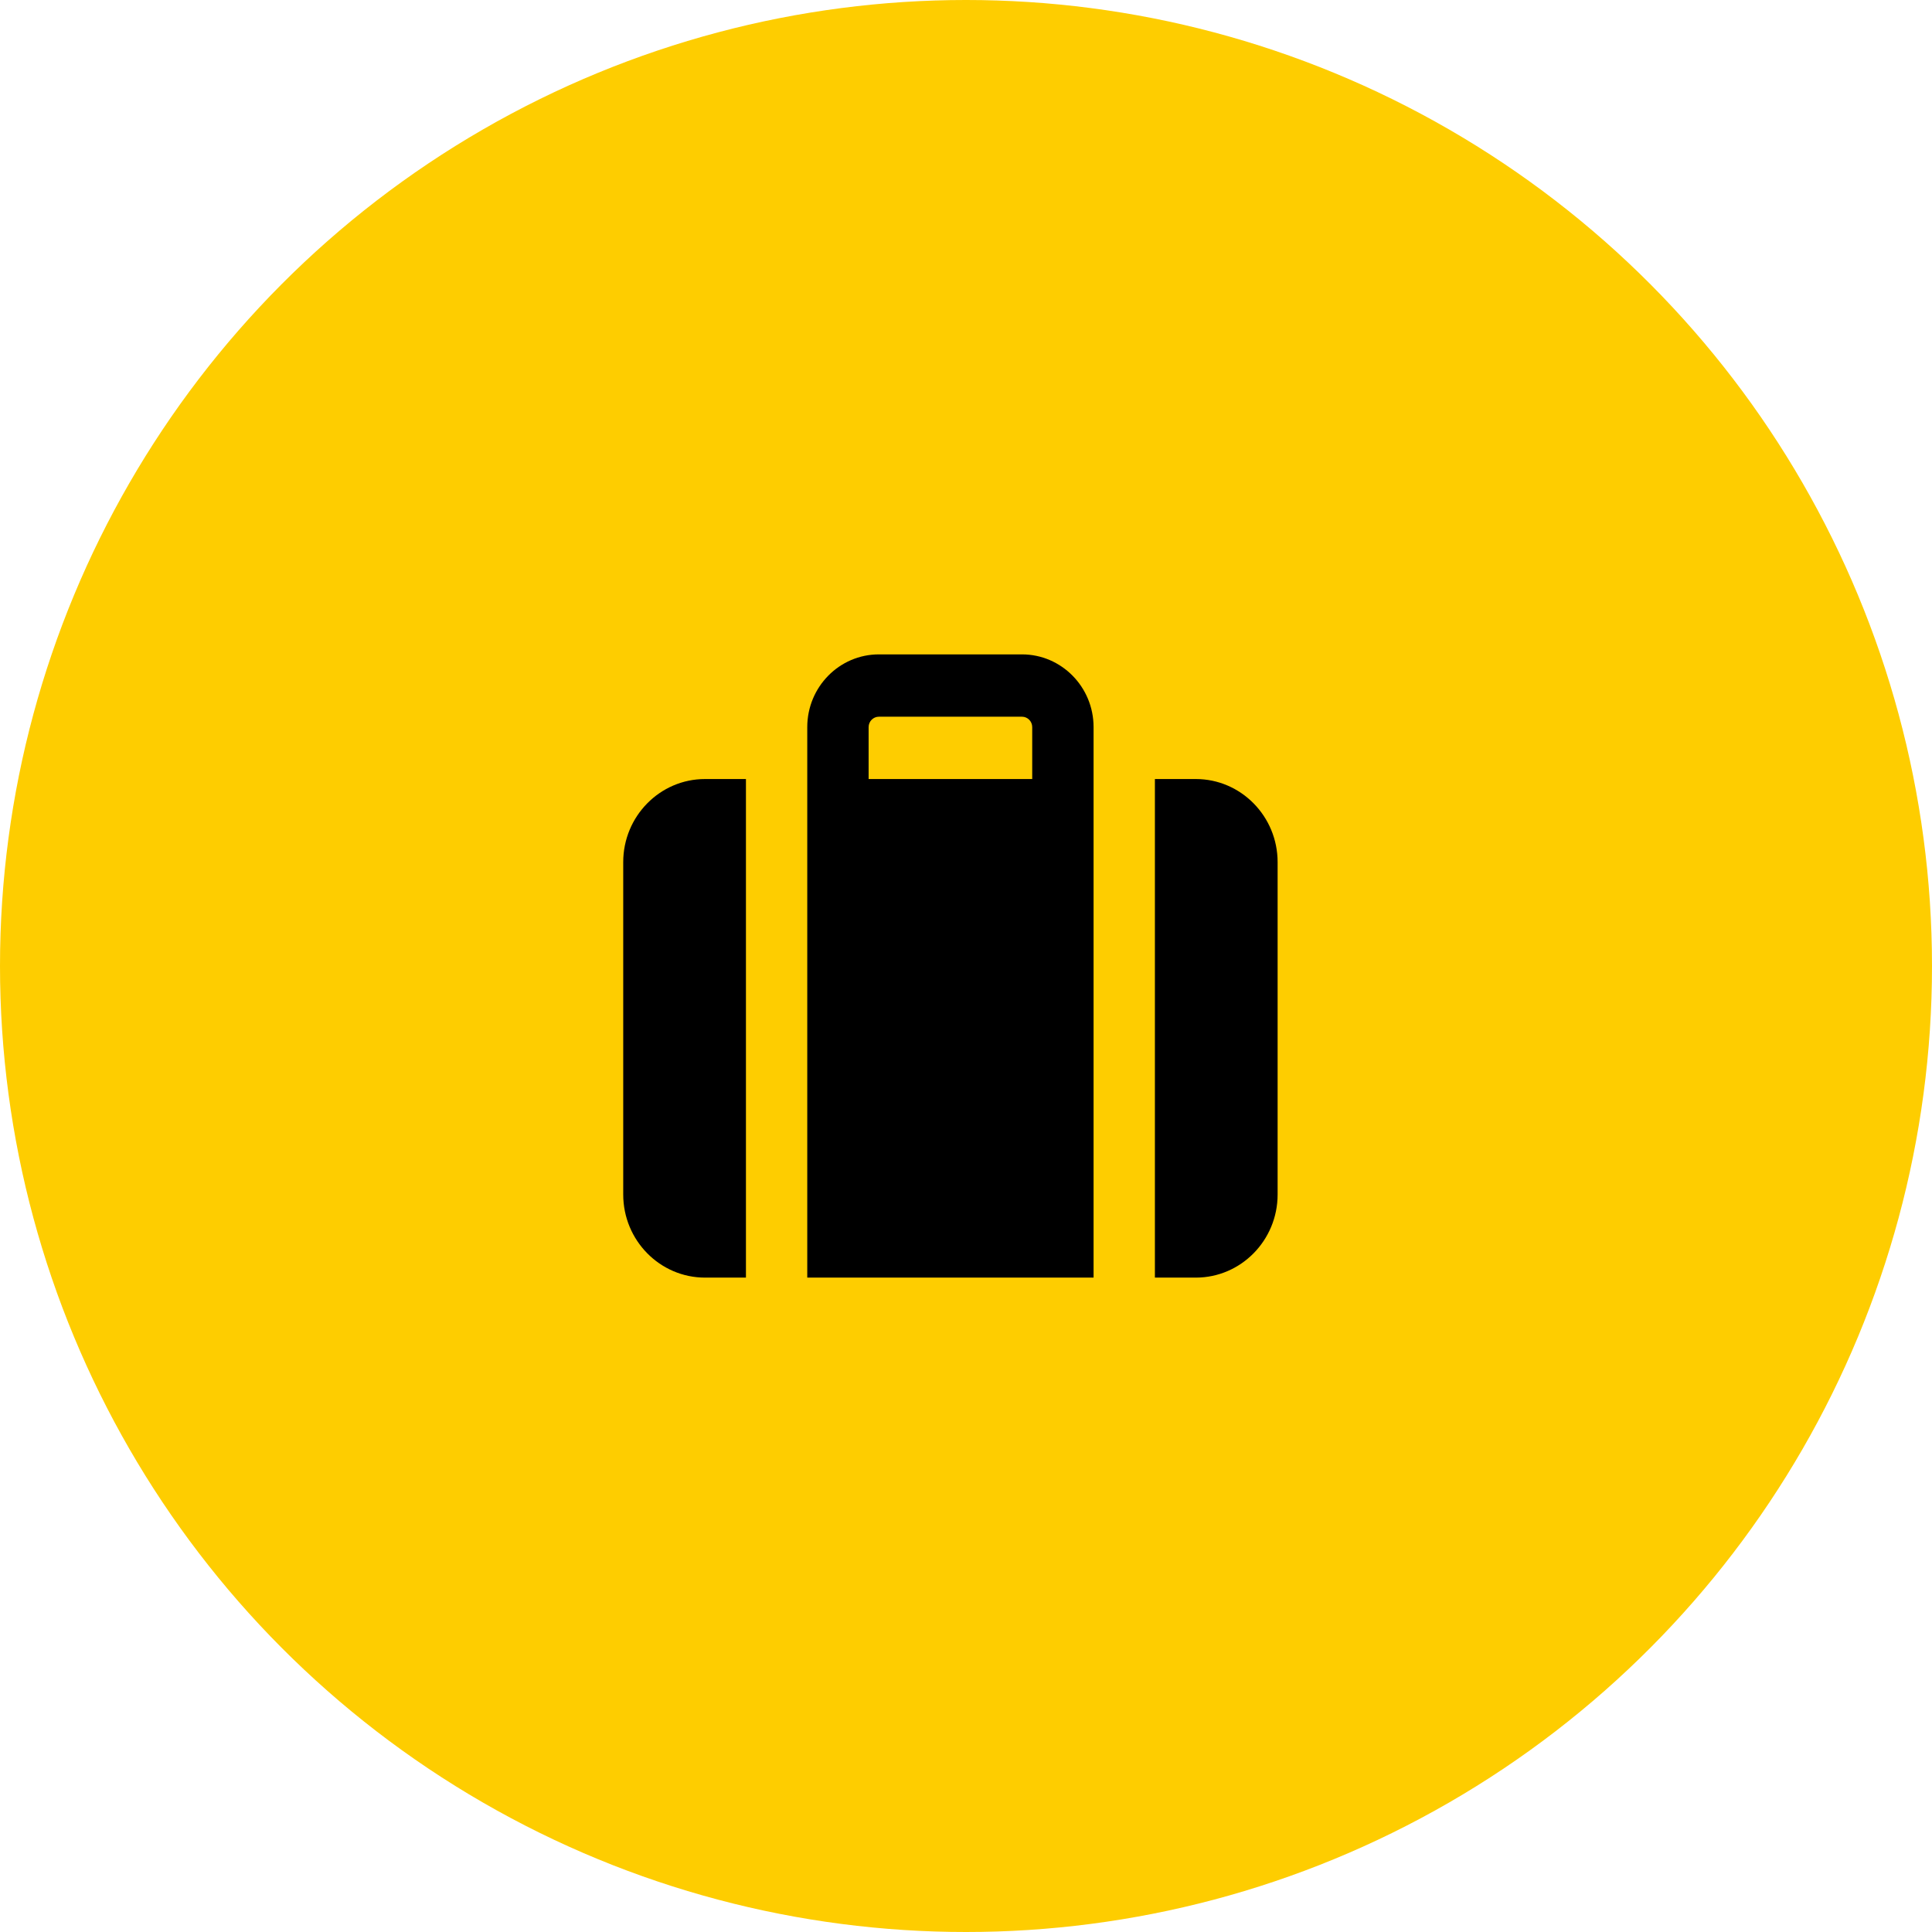
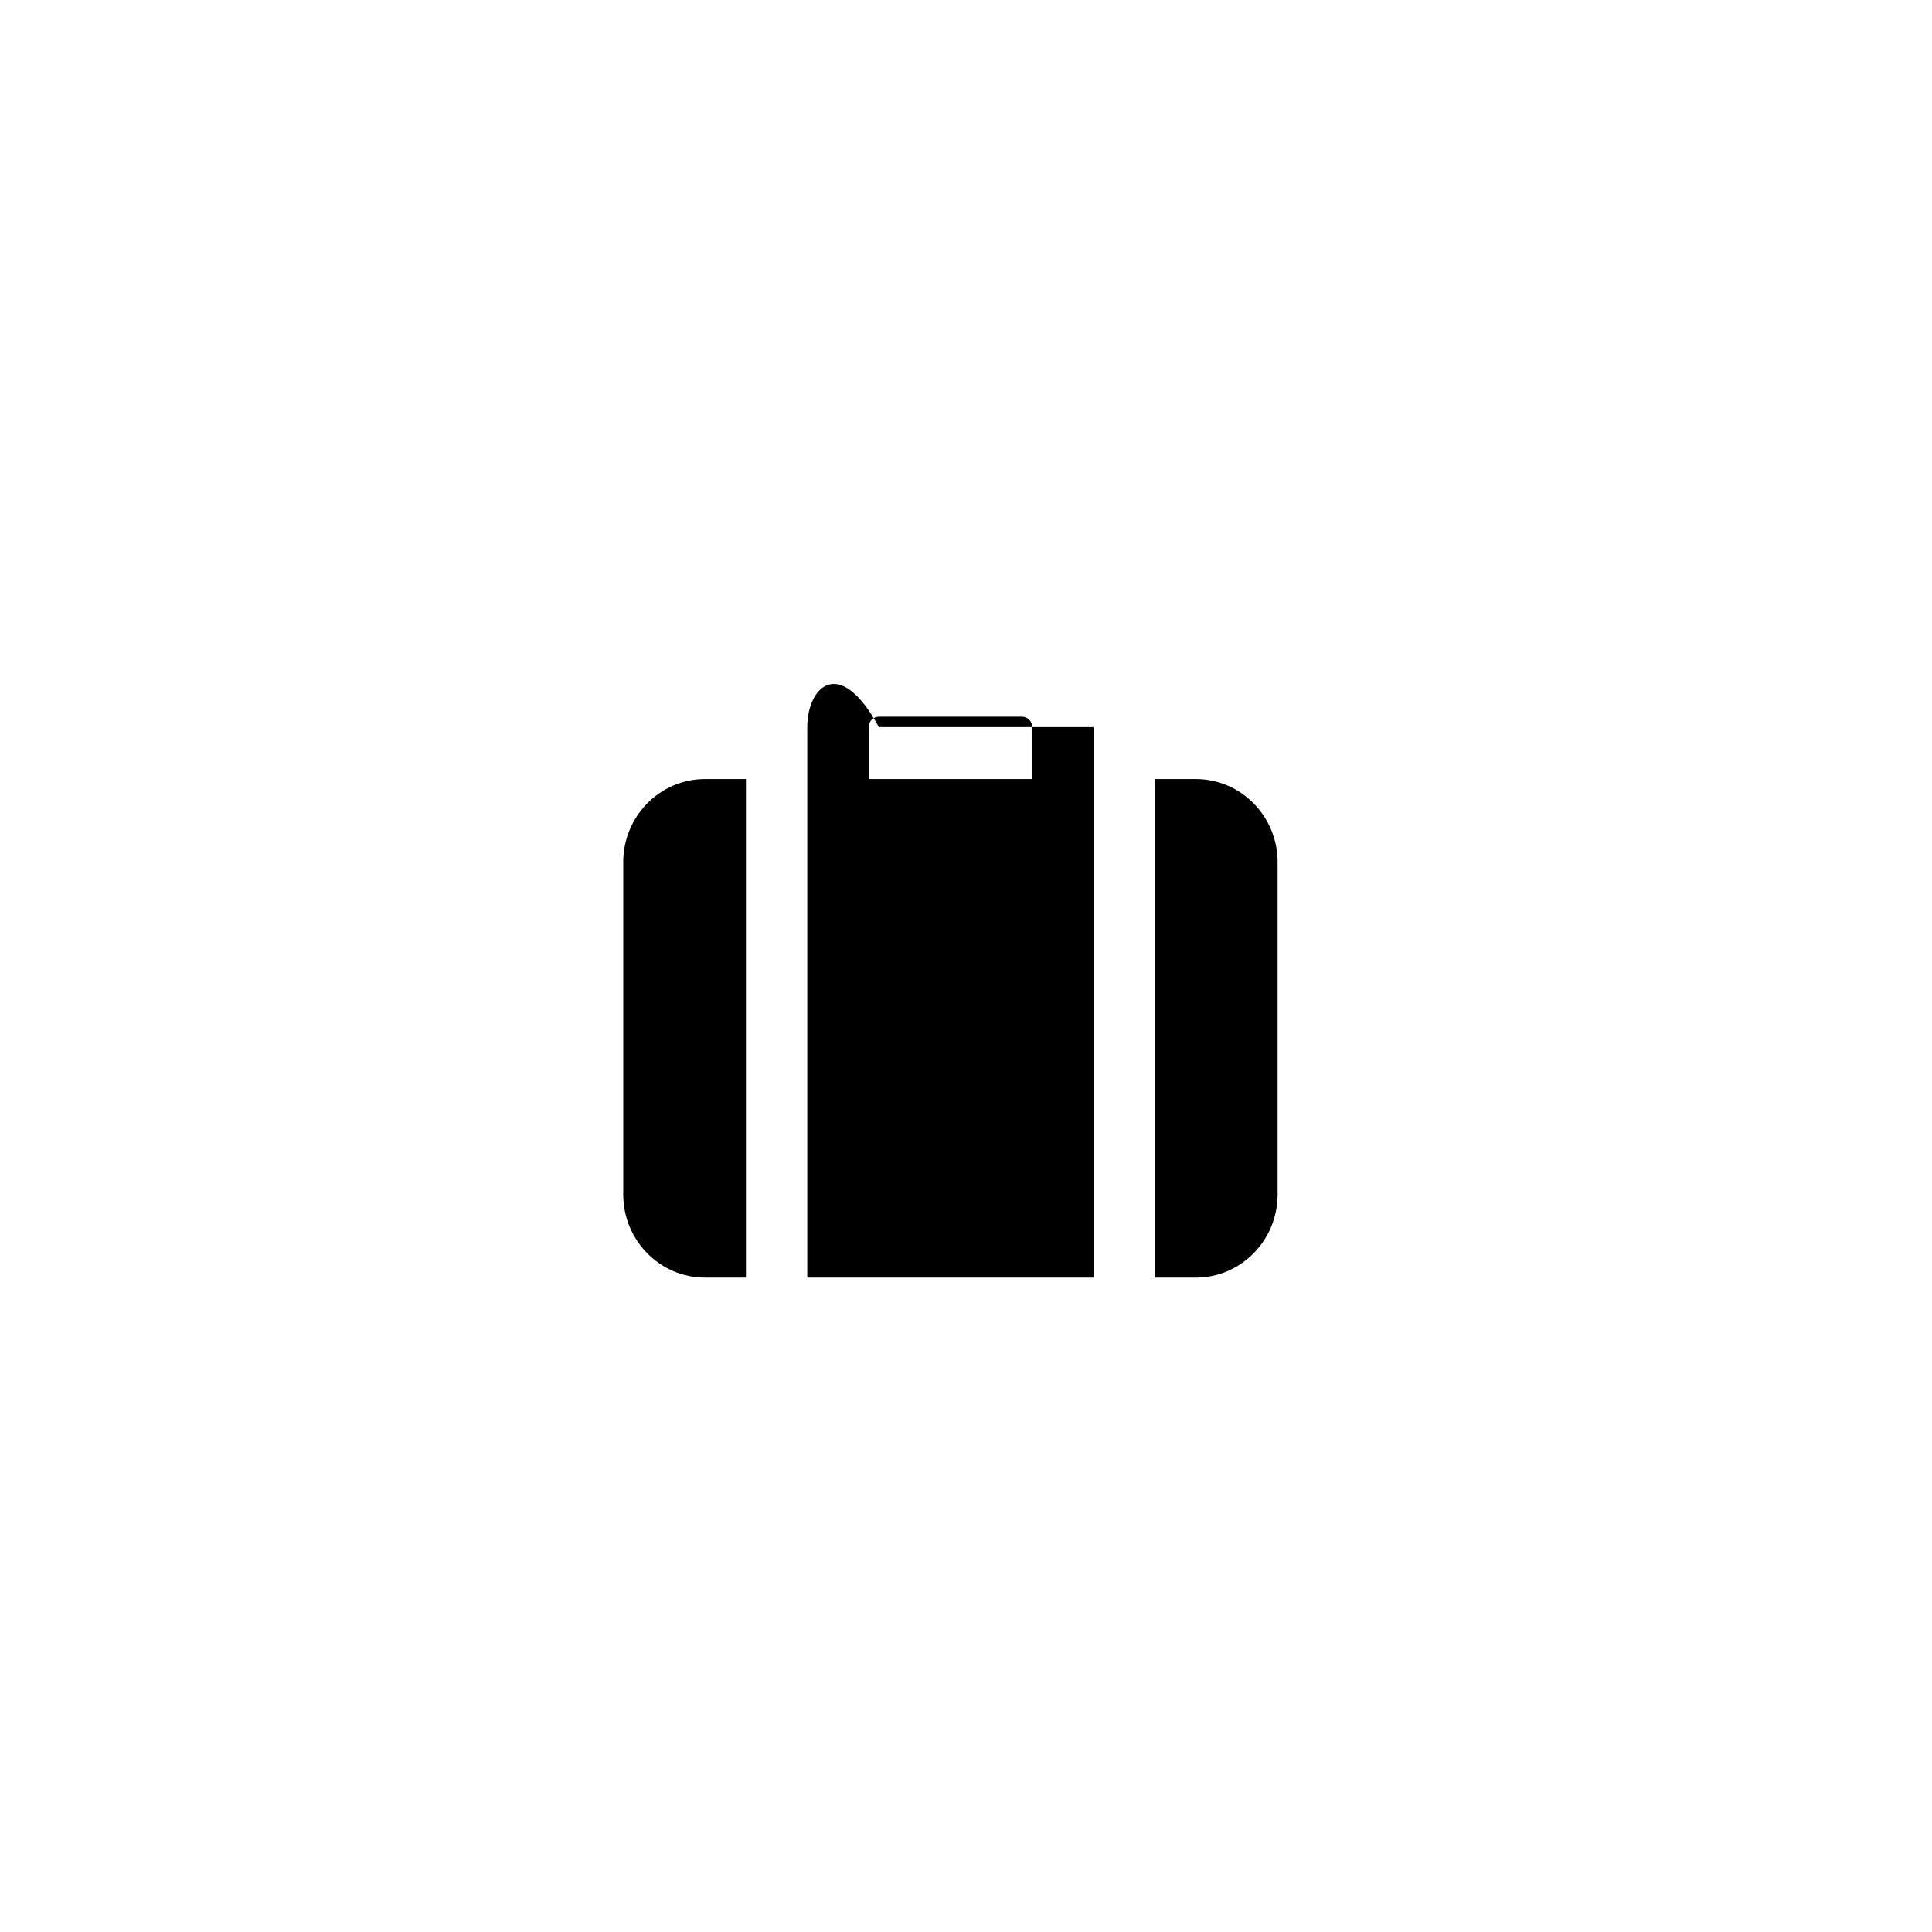
<svg xmlns="http://www.w3.org/2000/svg" width="62" height="62" viewBox="0 0 62 62" fill="none">
-   <circle cx="31" cy="31" r="31" fill="#FECD00" />
-   <path d="M28.203 23H32.797C32.977 23 33.125 23.15 33.125 23.333V25H27.875V23.333C27.875 23.15 28.023 23 28.203 23ZM25.906 23.333V41H35.094V23.333C35.094 22.046 34.064 21 32.797 21H28.203C26.936 21 25.906 22.046 25.906 23.333ZM37.062 25V41H38.375C39.823 41 41 39.804 41 38.333V27.667C41 26.196 39.823 25 38.375 25H37.062ZM23.938 41V25H22.625C21.177 25 20 26.196 20 27.667V38.333C20 39.804 21.177 41 22.625 41H23.938Z" fill="black" />
+   <path d="M28.203 23H32.797C32.977 23 33.125 23.15 33.125 23.333V25H27.875V23.333C27.875 23.15 28.023 23 28.203 23ZM25.906 23.333V41H35.094V23.333H28.203C26.936 21 25.906 22.046 25.906 23.333ZM37.062 25V41H38.375C39.823 41 41 39.804 41 38.333V27.667C41 26.196 39.823 25 38.375 25H37.062ZM23.938 41V25H22.625C21.177 25 20 26.196 20 27.667V38.333C20 39.804 21.177 41 22.625 41H23.938Z" fill="black" />
</svg>